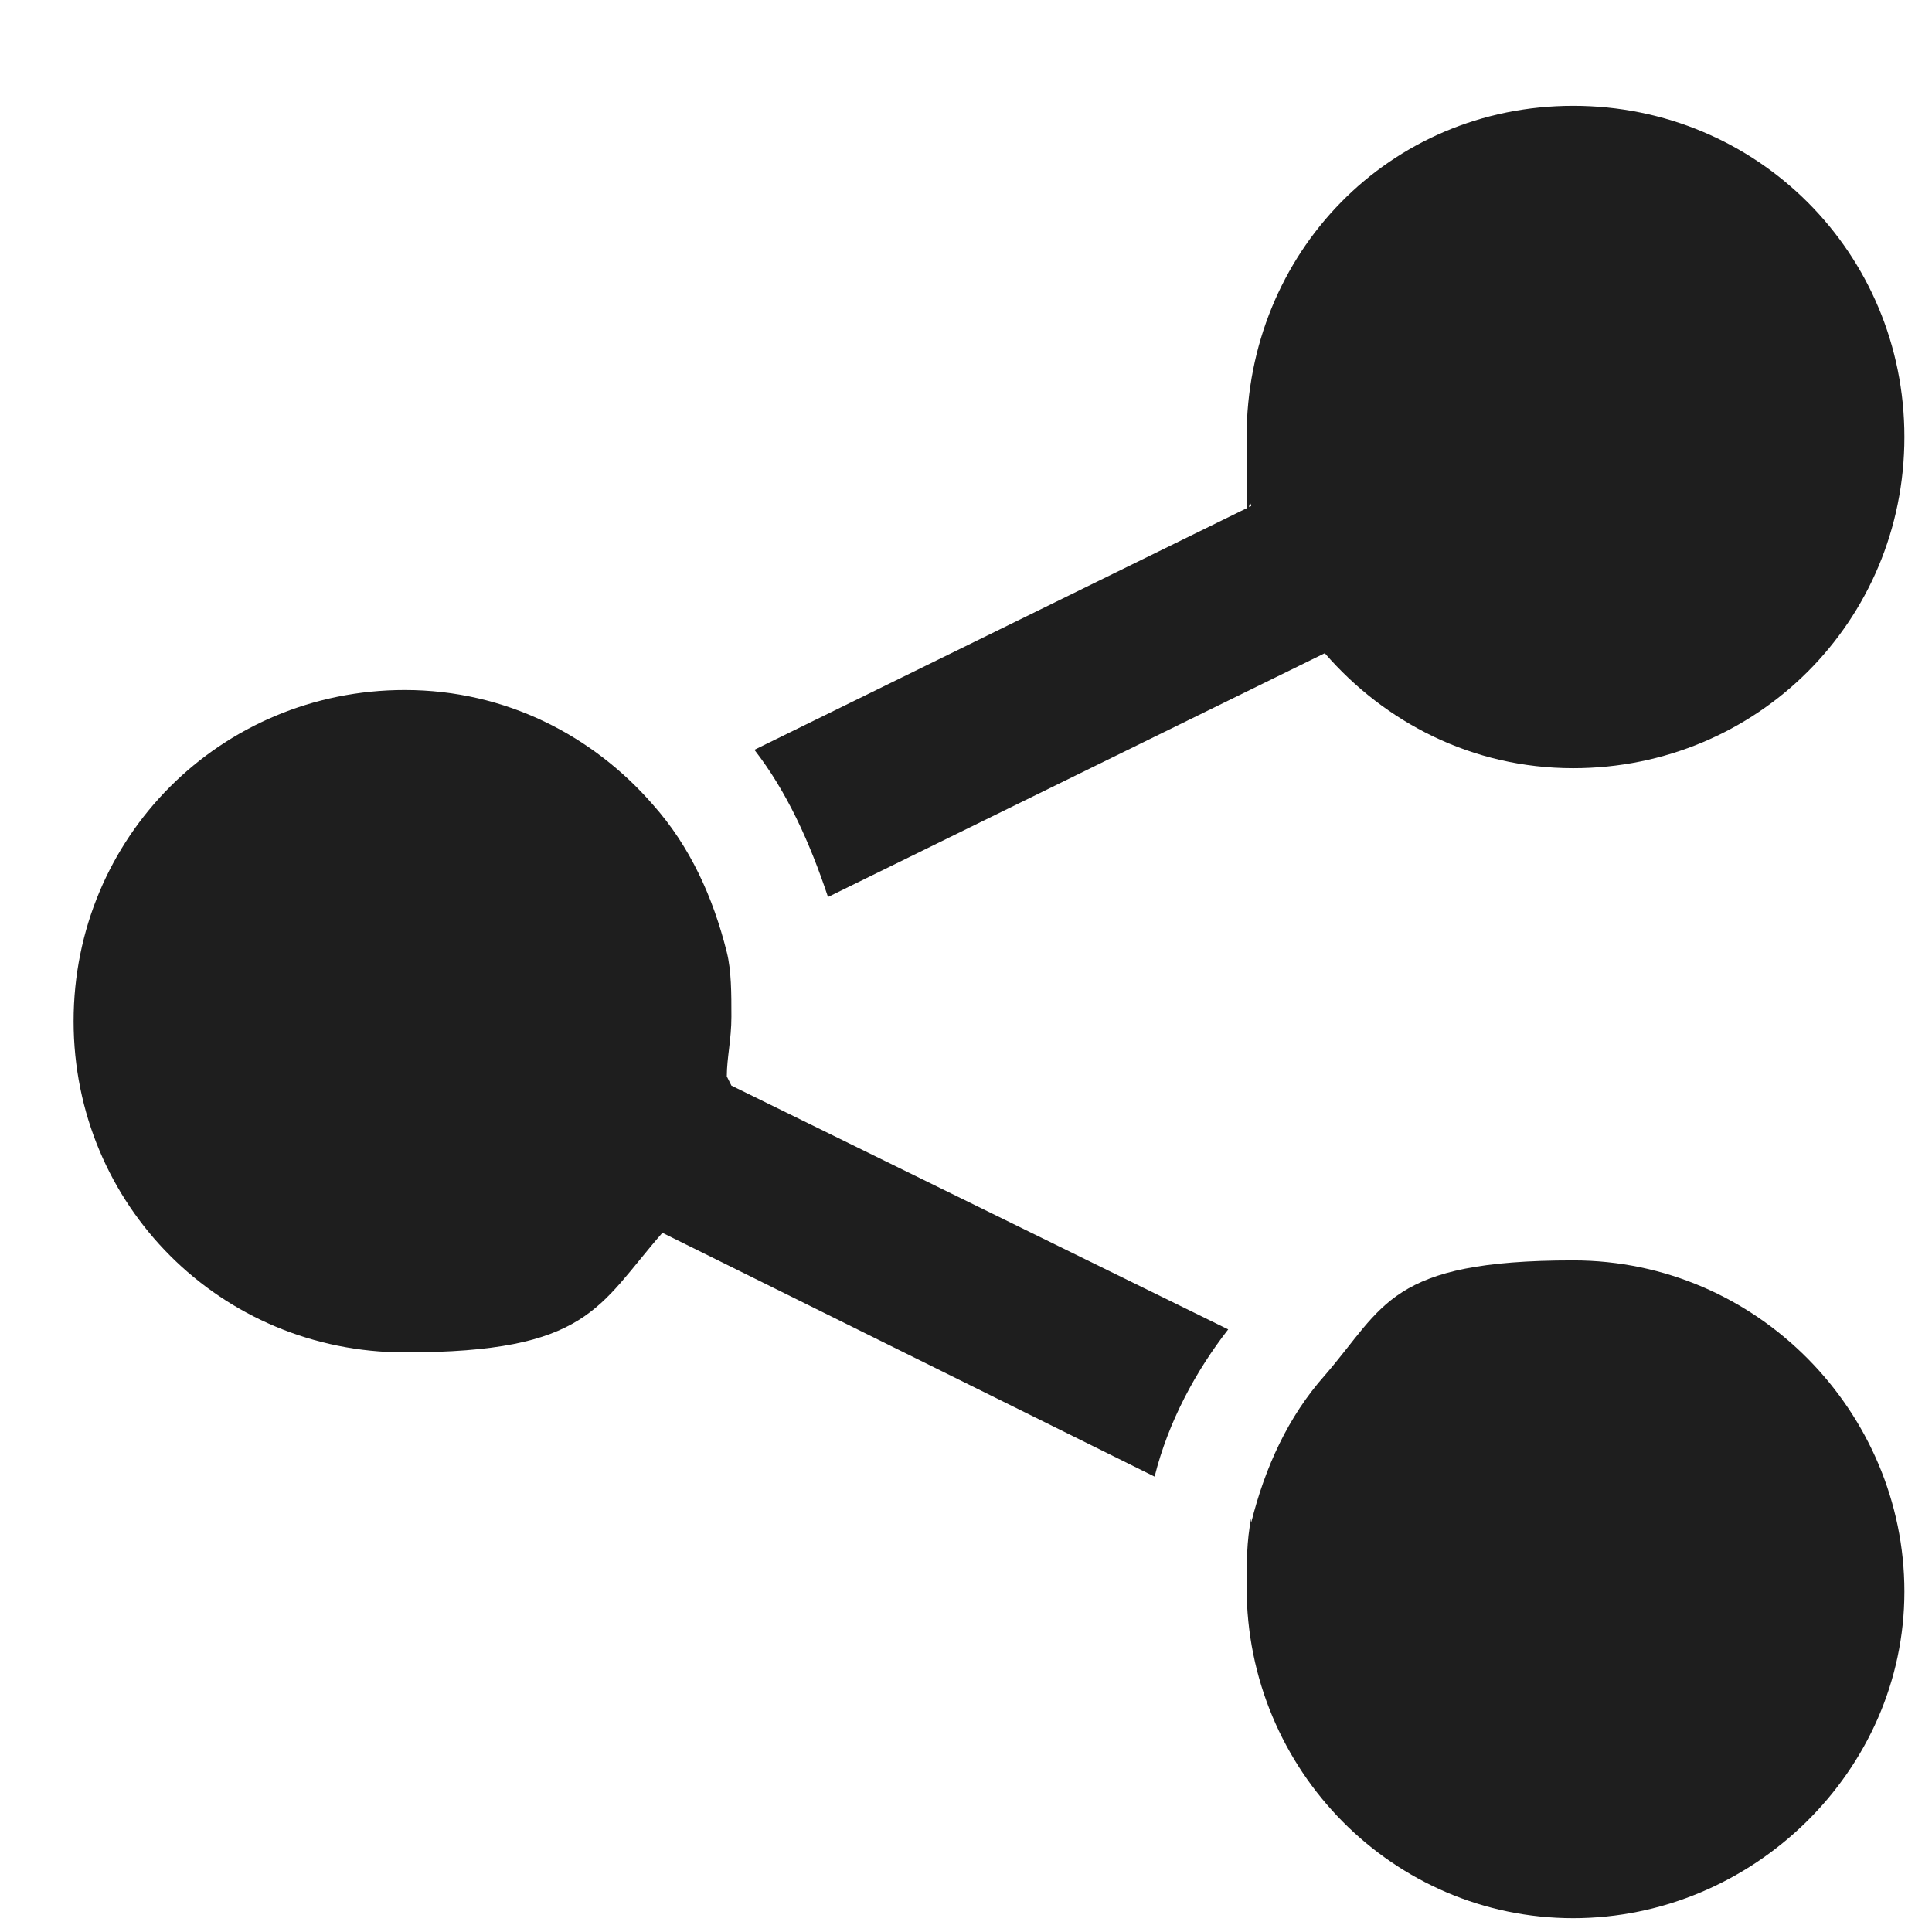
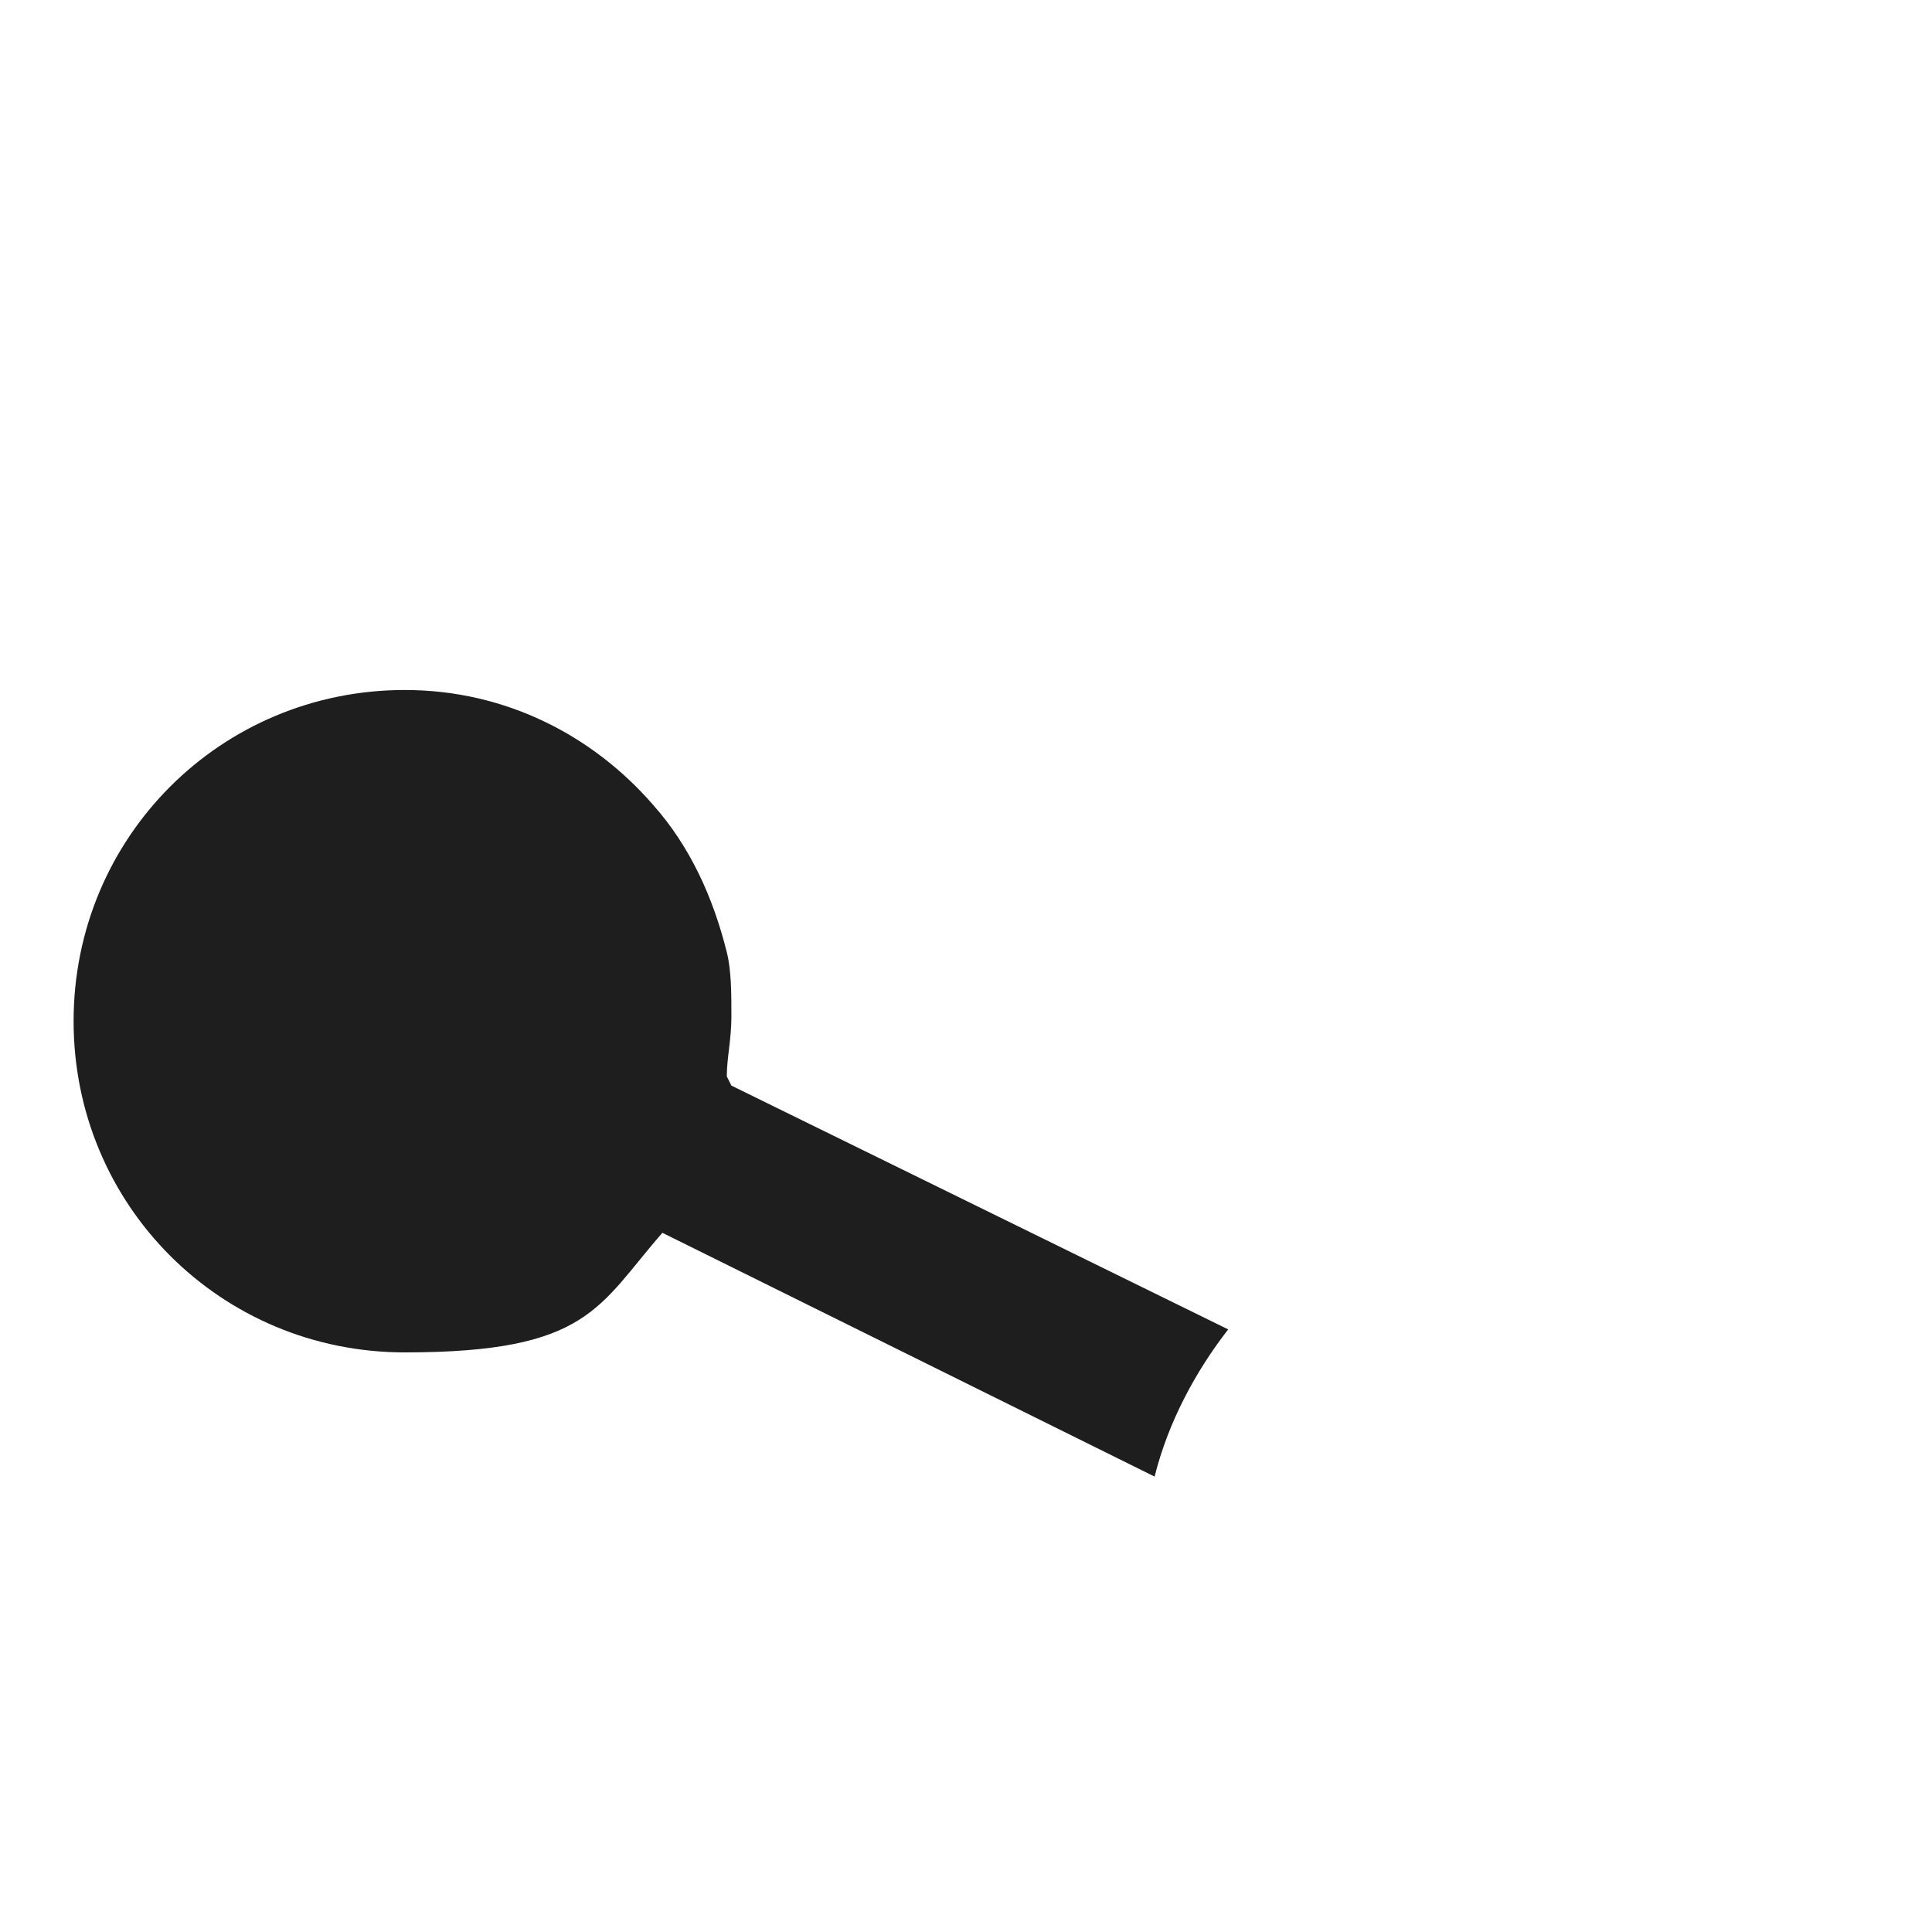
<svg xmlns="http://www.w3.org/2000/svg" id="_レイヤー_2" data-name=" レイヤー 2" version="1.1" viewBox="0 0 42 42">
  <defs>
    <style>
      .cls-1 {
        fill: #1e1e1e;
        stroke-width: 0px;
      }
    </style>
  </defs>
  <g id="top">
    <g>
-       <path class="cls-1" d="M28.8,14.2c1.3,1.5,3.2,2.5,5.4,2.5,4,0,7.2-3.2,7.2-7.2s-3.2-7.2-7.2-7.2-7.1,3.2-7.1,7.2,0,1,.1,1.5l-10.8,5.3c.7.9,1.2,2,1.6,3.2l10.8-5.3h0Z" />
      <g>
        <path class="cls-1" d="M15.8,23.4c0-.4.1-.8.1-1.3s0-1-.1-1.4c-.3-1.2-.8-2.3-1.6-3.2h0c-1.3-1.5-3.2-2.5-5.4-2.5-4,0-7.2,3.2-7.2,7.2s3.2,7.2,7.2,7.2,4.2-1,5.6-2.6l10.7,5.3c.3-1.2.9-2.3,1.6-3.2l-10.8-5.3h0Z" />
-         <path class="cls-1" d="M27.2,33c-.1.5-.1,1-.1,1.5,0,4,3.2,7.2,7.1,7.2s7.2-3.2,7.2-7.1-3.2-7.2-7.2-7.2-4.1,1-5.4,2.5h0c-.8.9-1.3,2-1.6,3.2h0Z" />
      </g>
    </g>
  </g>
</svg>